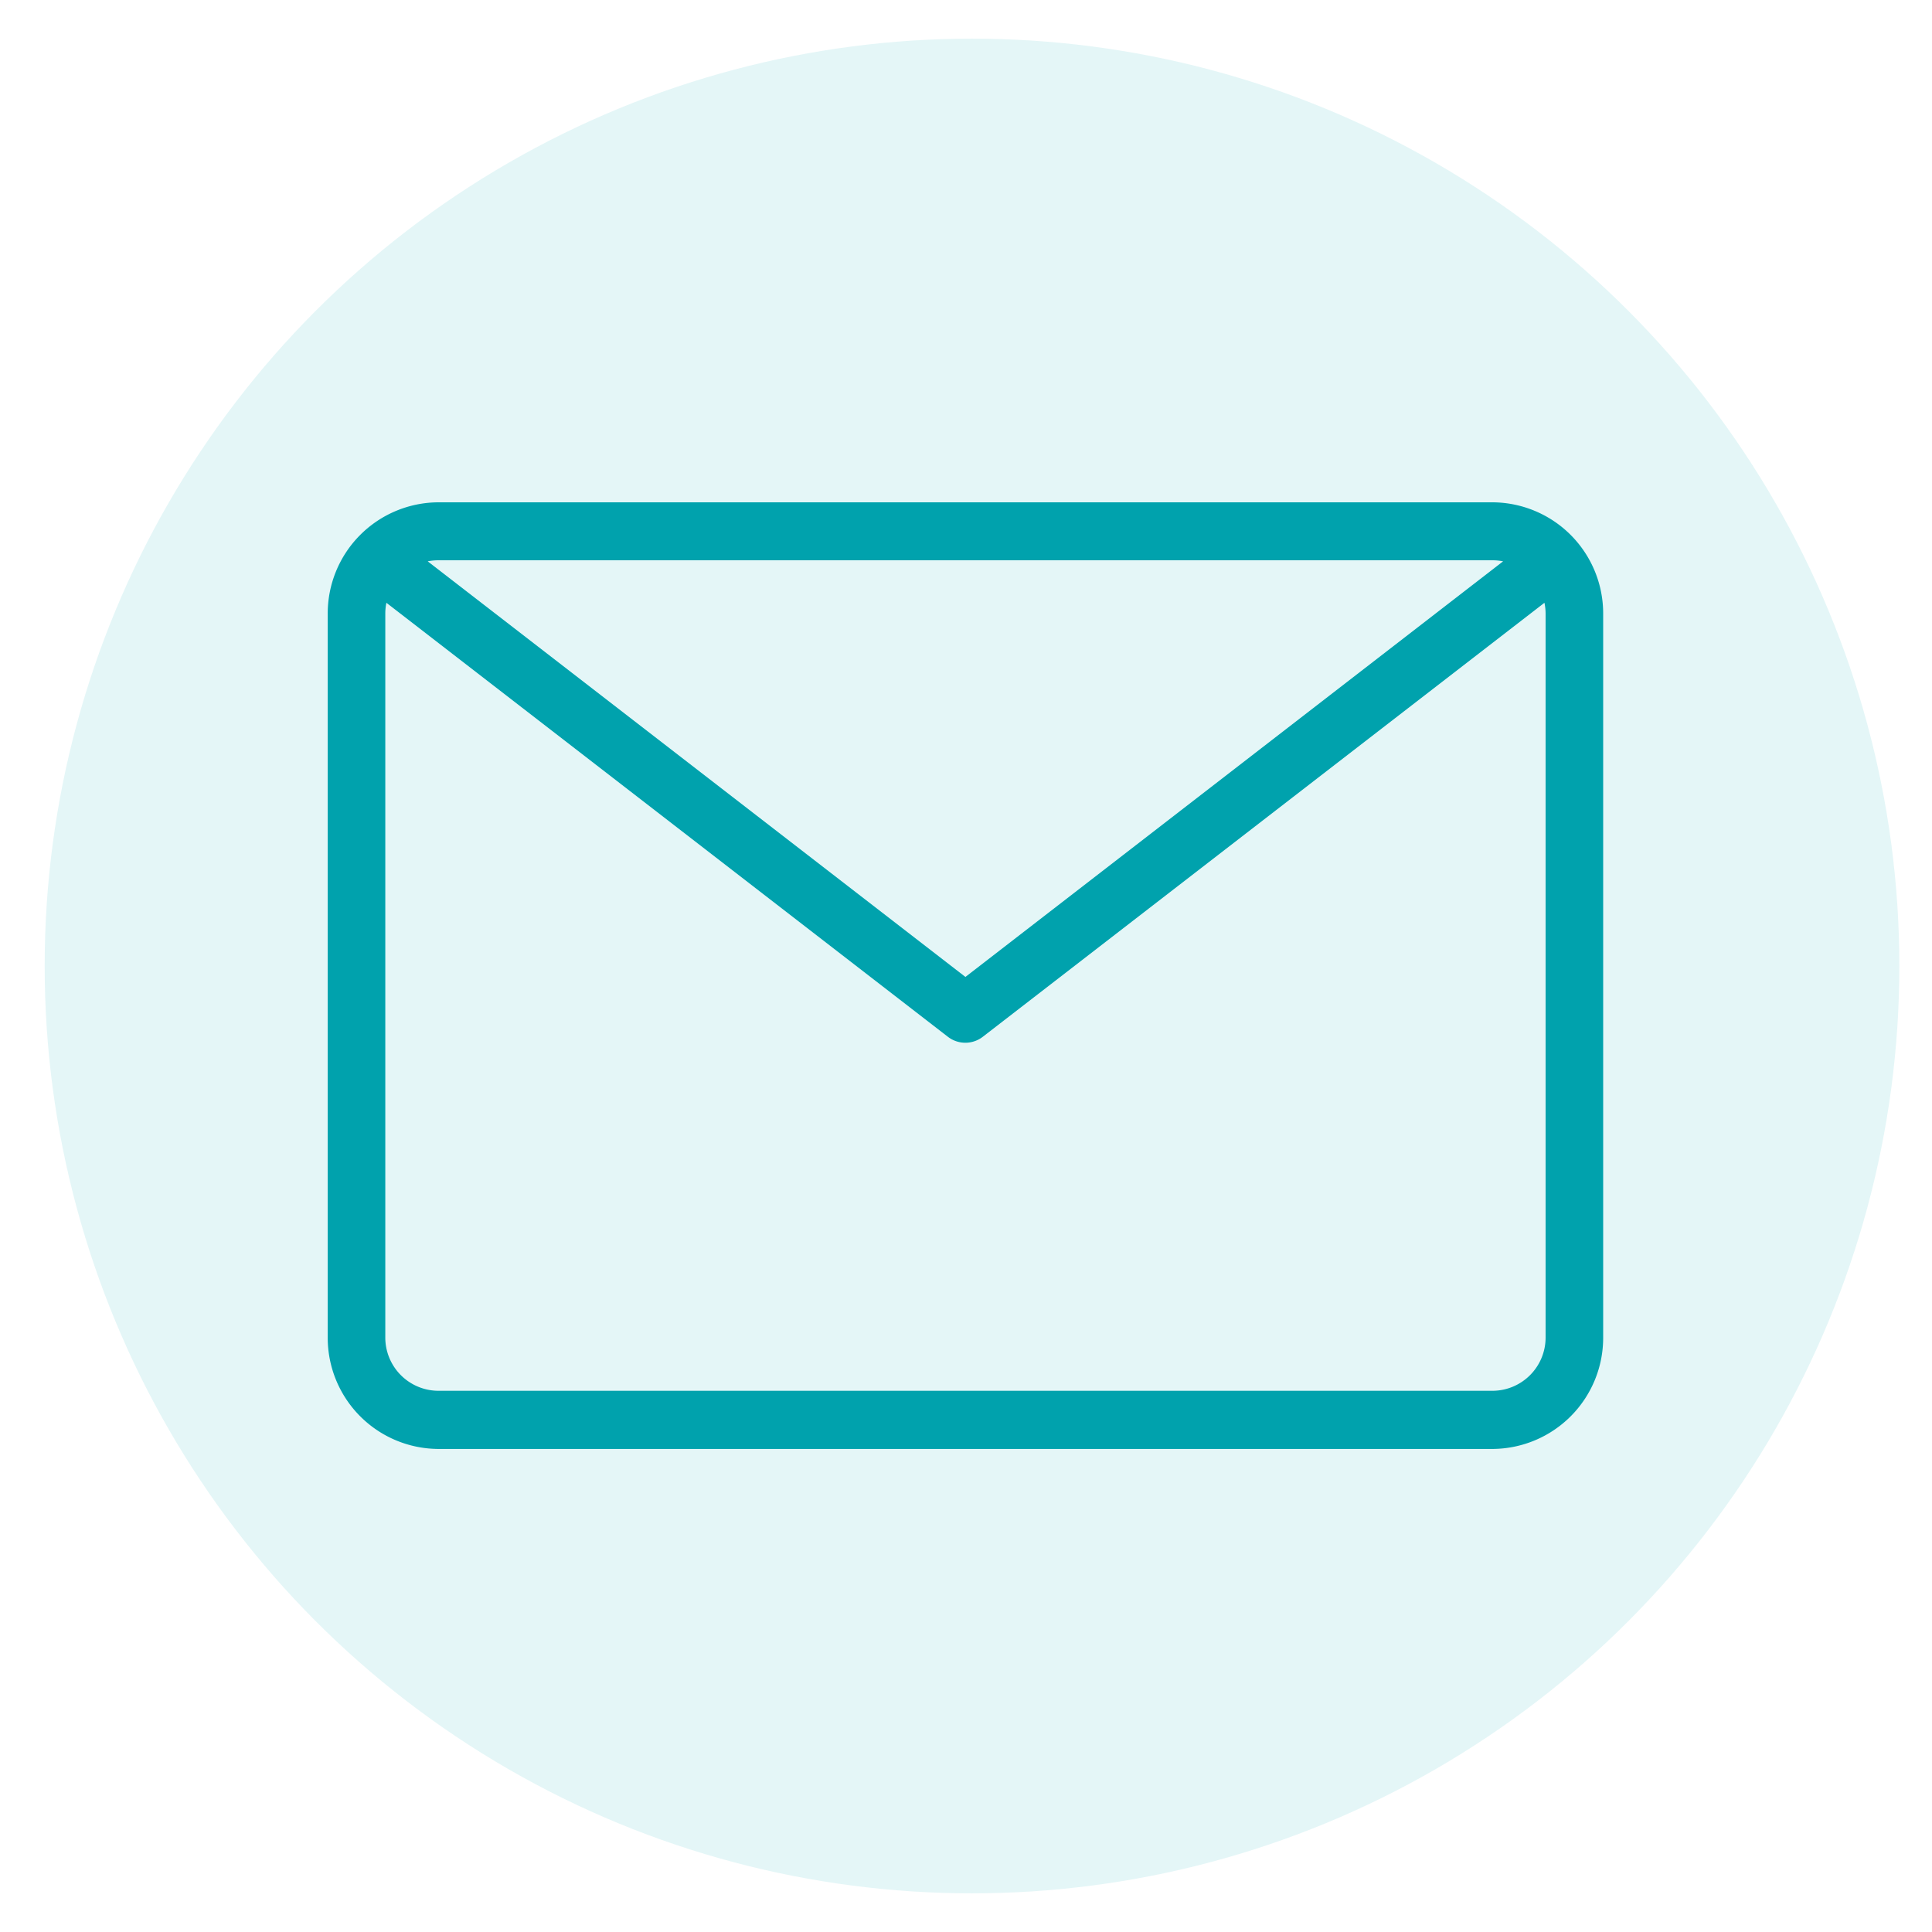
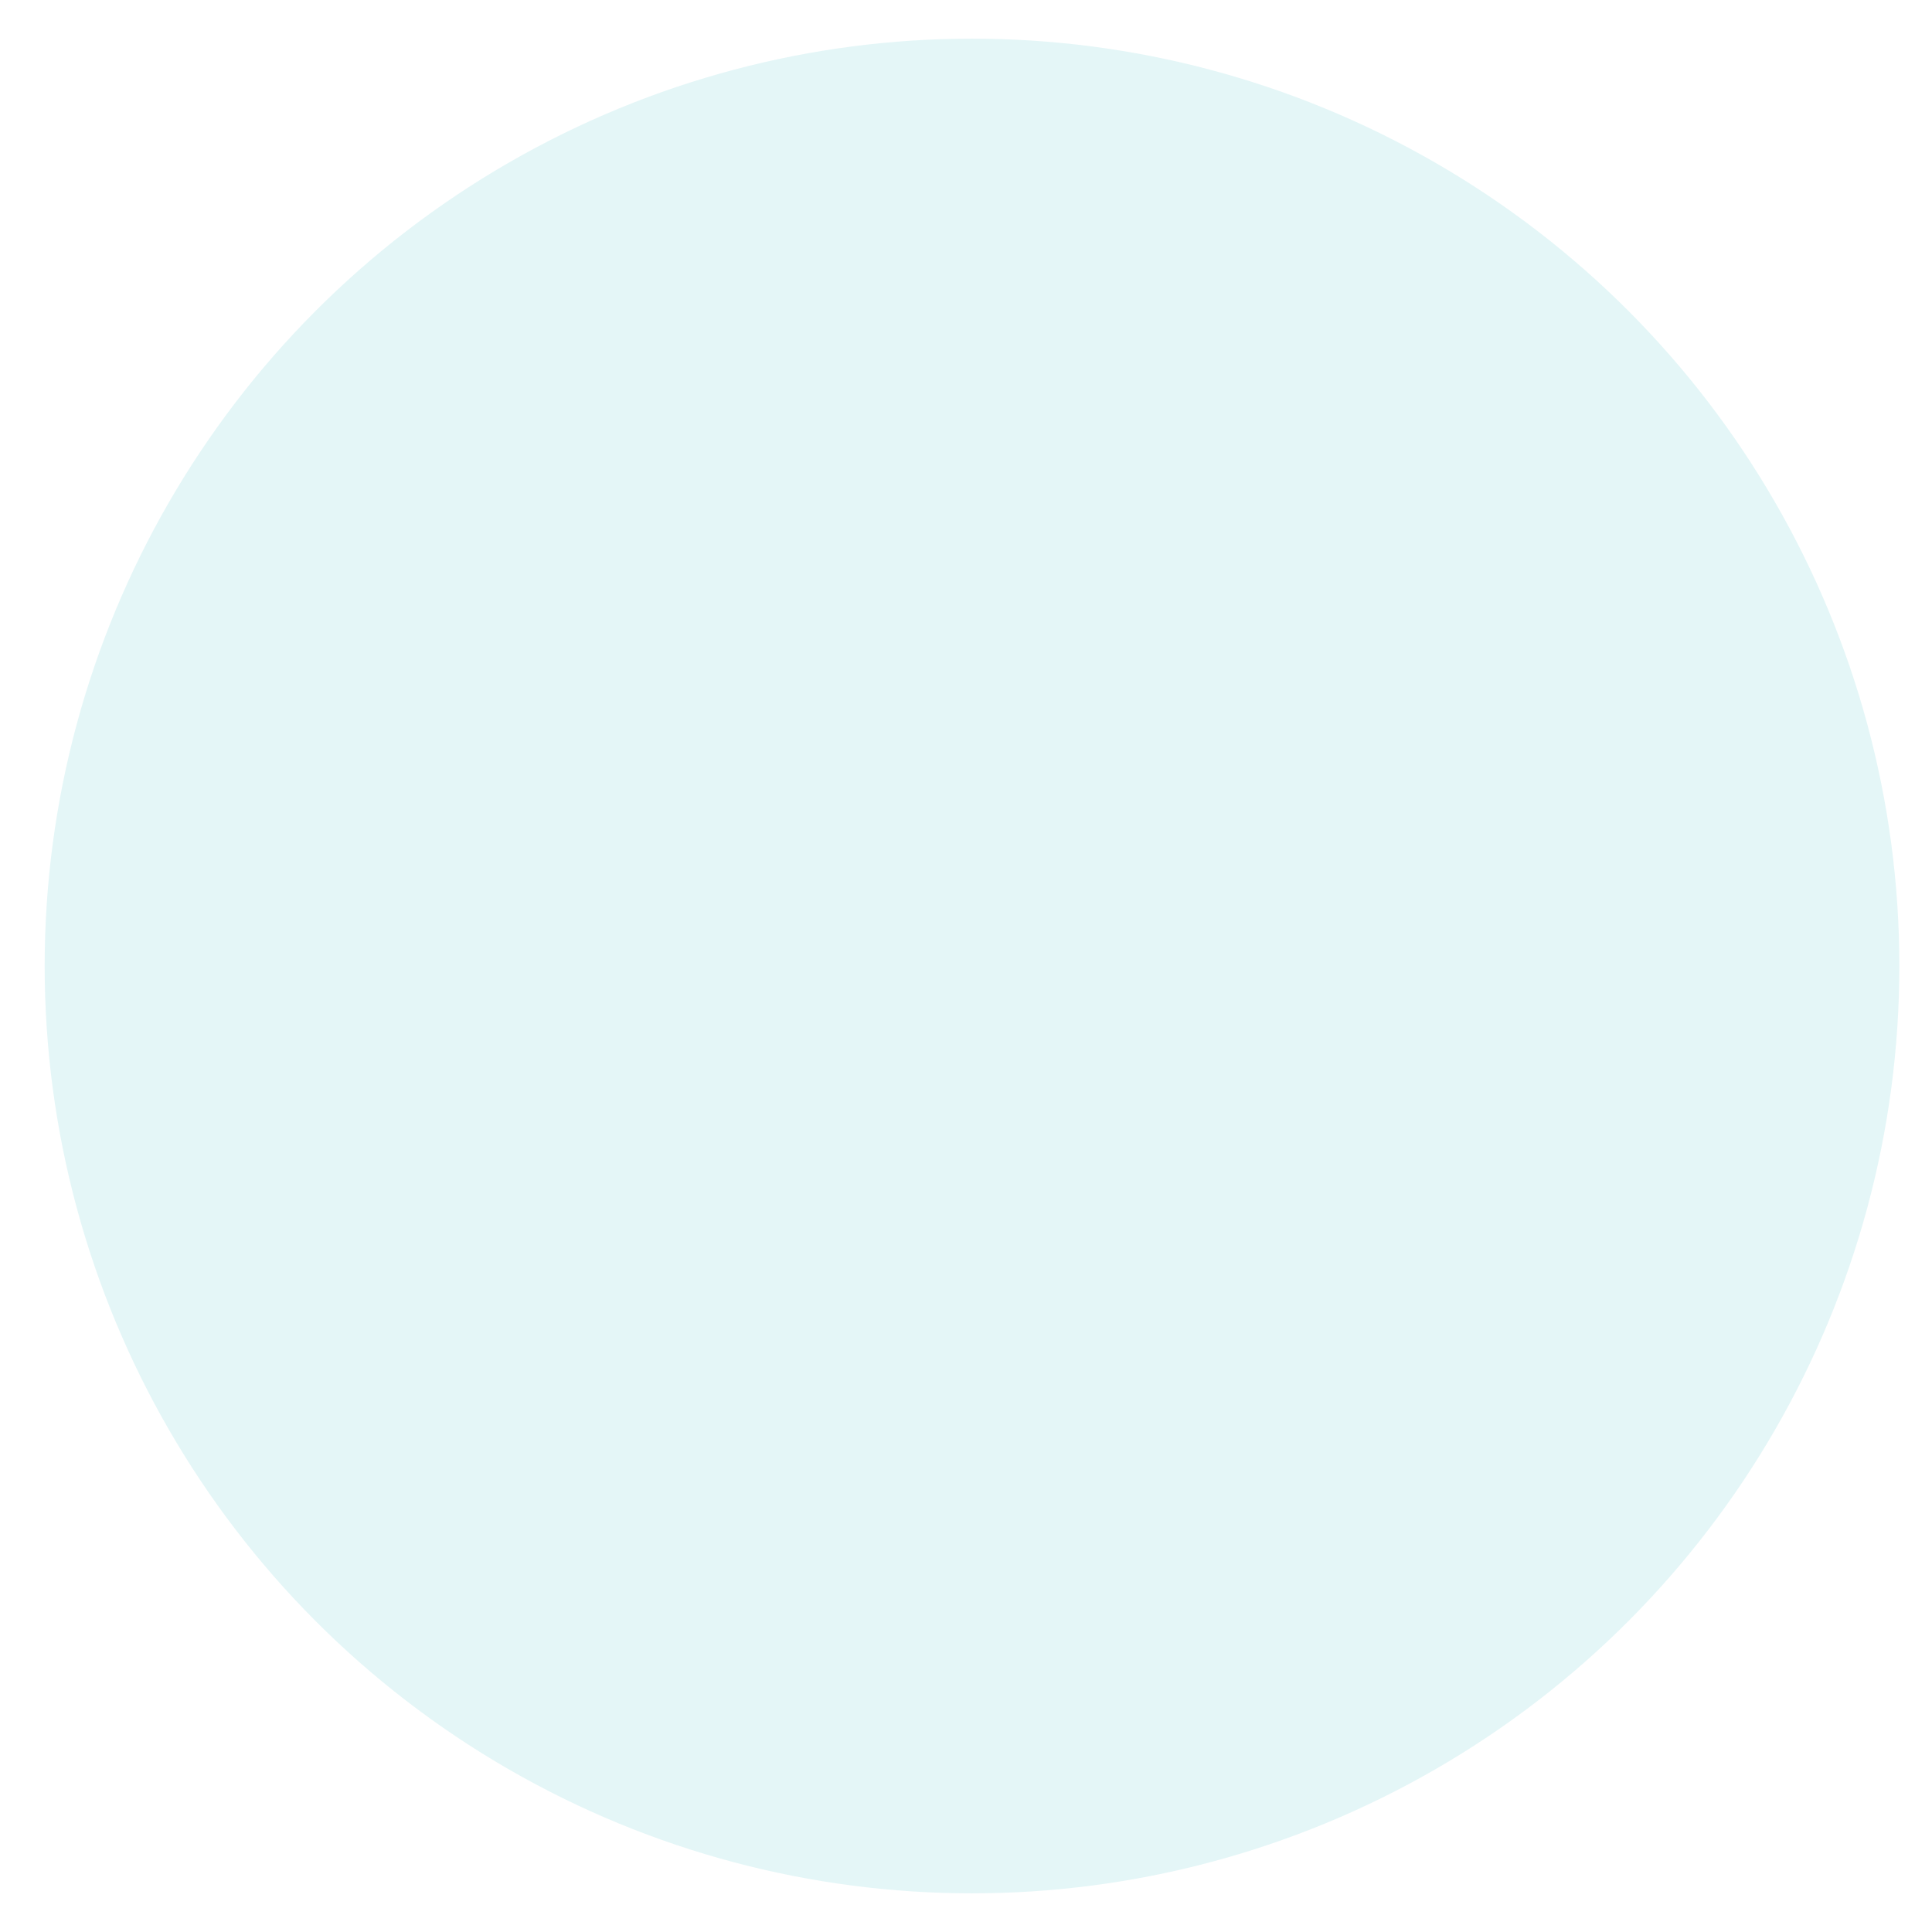
<svg xmlns="http://www.w3.org/2000/svg" width="100" height="100">
-   <path fill="#fff" d="M0 0h100v100H0z" />
  <circle cx="50.311" cy="50" r="47.999" fill="#e4f6f7" />
-   <path d="M77.26 26H22.685a5.752 5.752 0 00-5.722 5.77v37.457a5.753 5.753 0 005.722 5.77H77.26a5.755 5.755 0 005.72-5.77V31.771A5.754 5.754 0 0077.26 26zm0 3a2.749 2.749 0 01.54.055L49.97 50.566 22.139 29.055a2.733 2.733 0 01.546-.055H77.26zM80 69.222a2.756 2.756 0 01-2.74 2.765H22.685a2.756 2.756 0 01-2.742-2.765V31.771A2.8 2.8 0 0120 31.2l29.06 22.462a1.479 1.479 0 001.812 0L79.94 31.2a2.73 2.73 0 01.06.575v37.457z" fill="#00a2ad" fill-rule="evenodd" />
</svg>